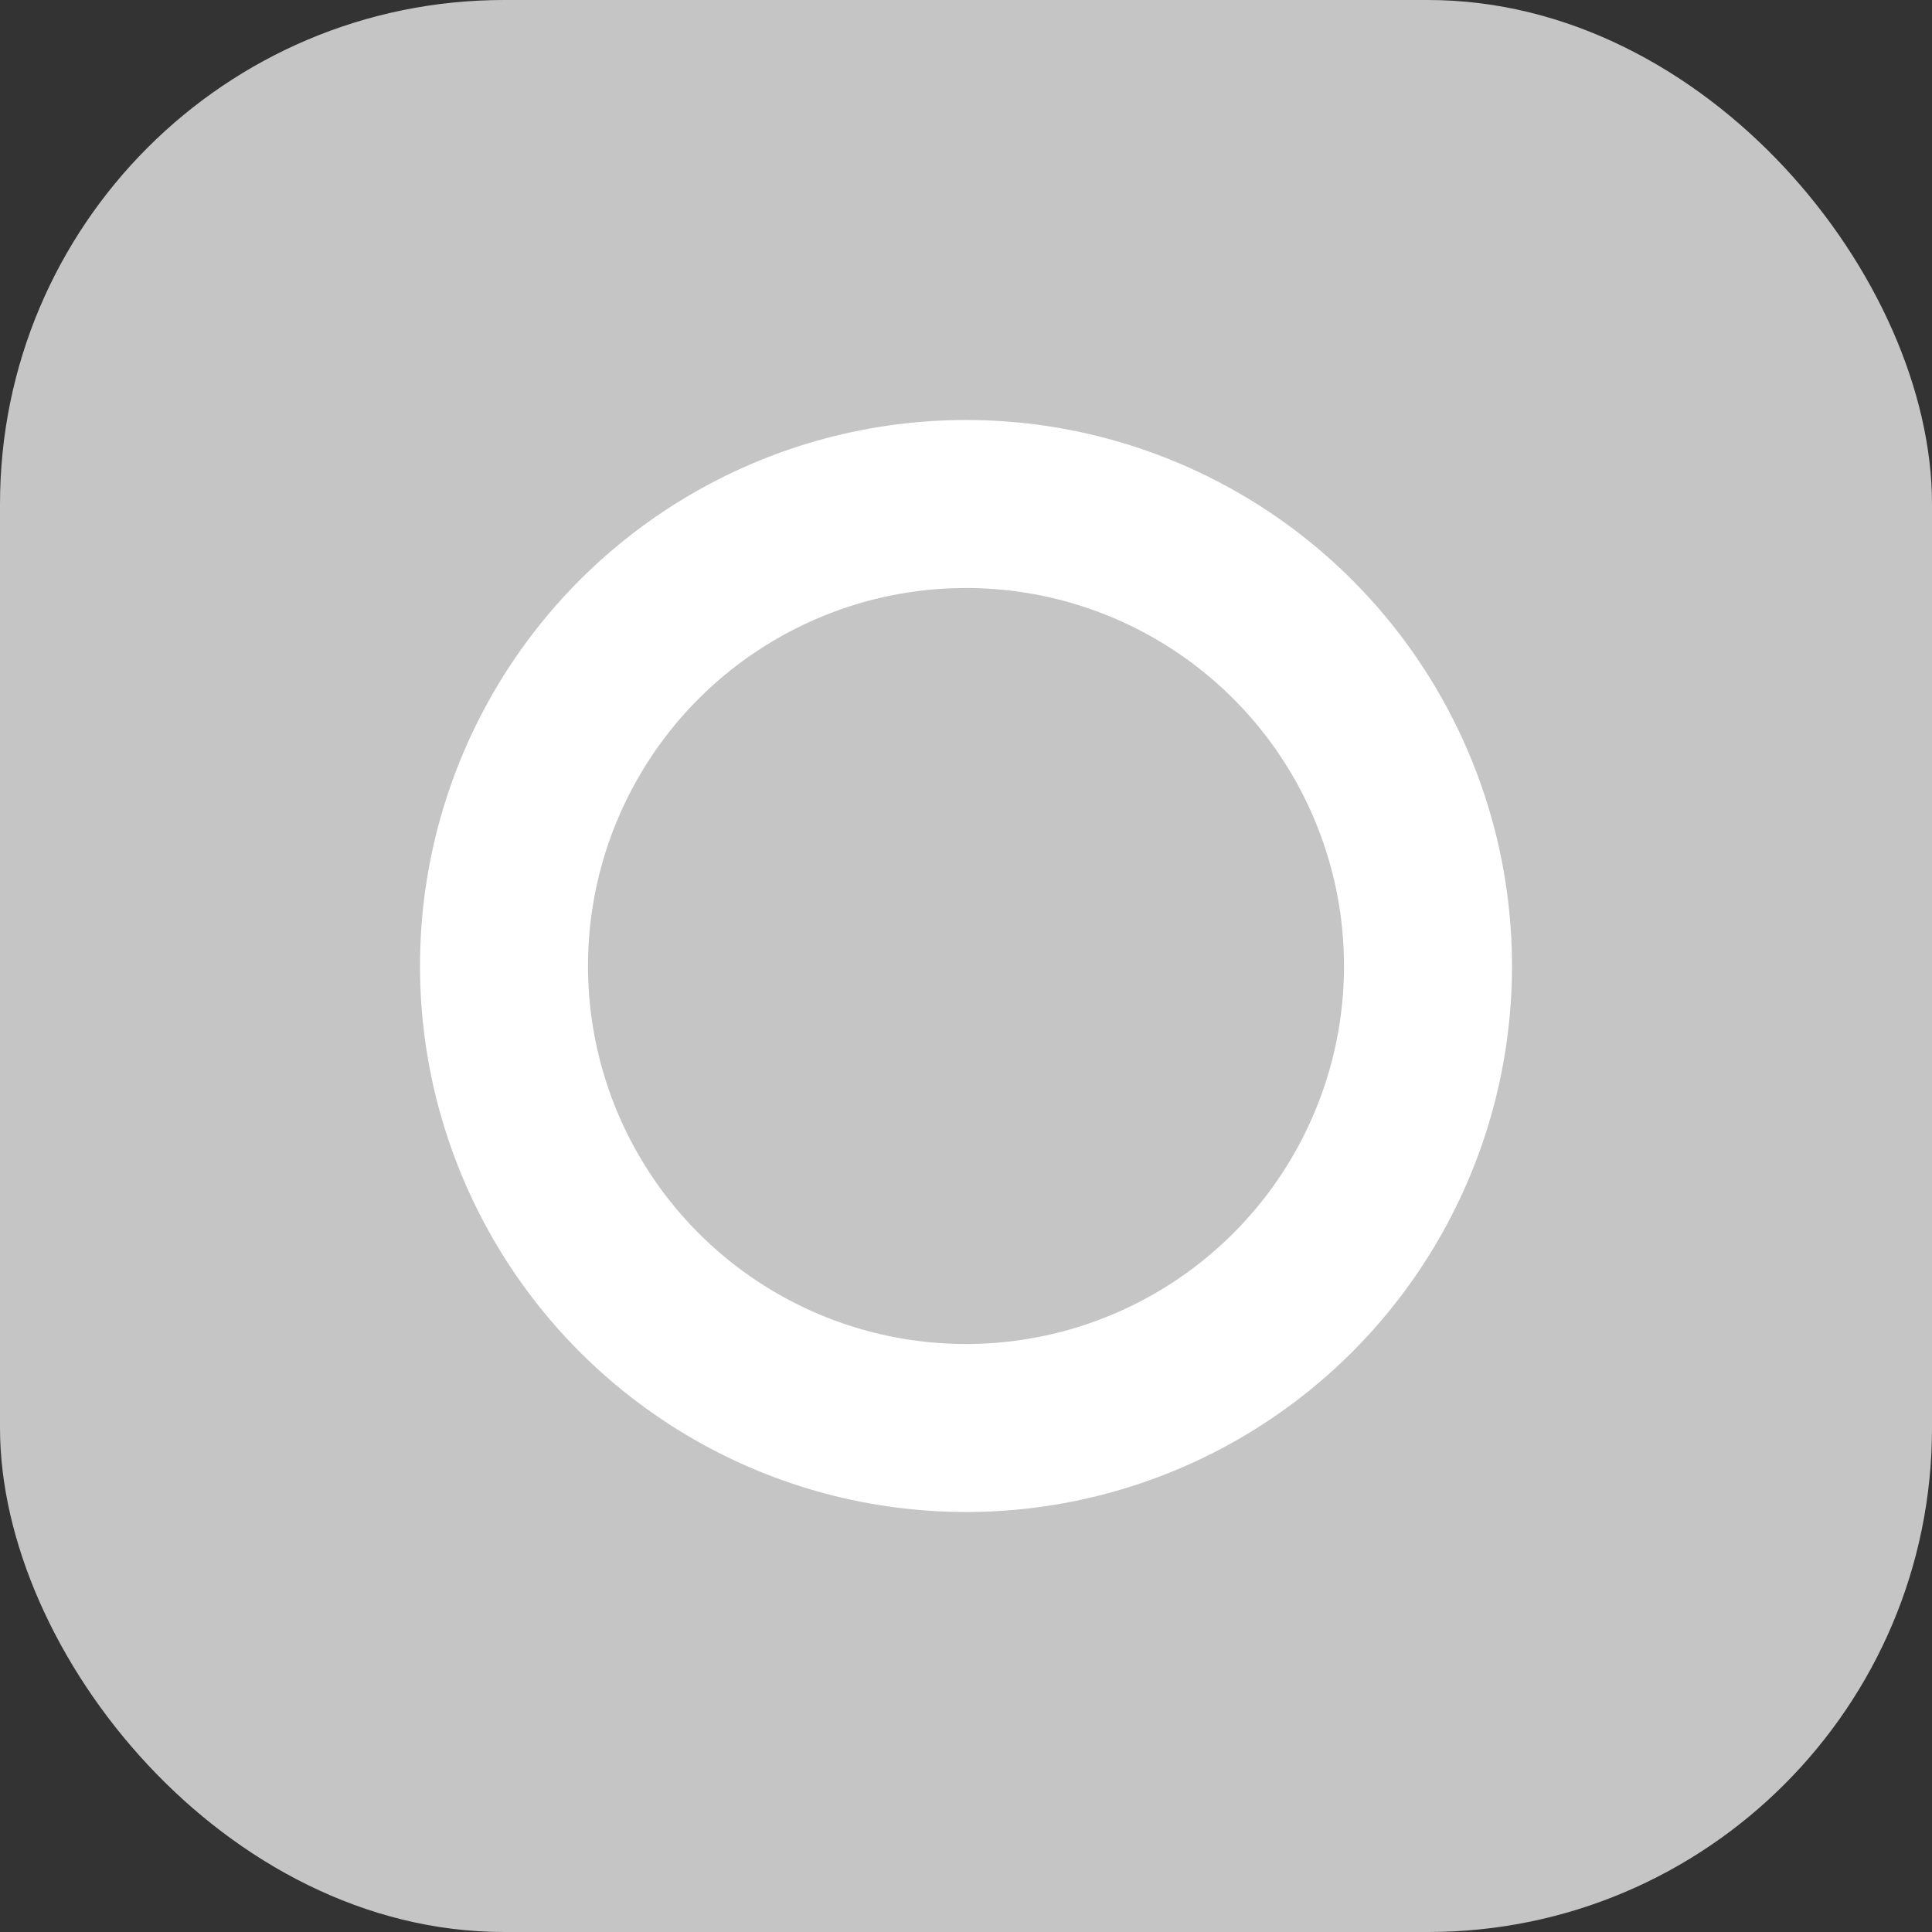
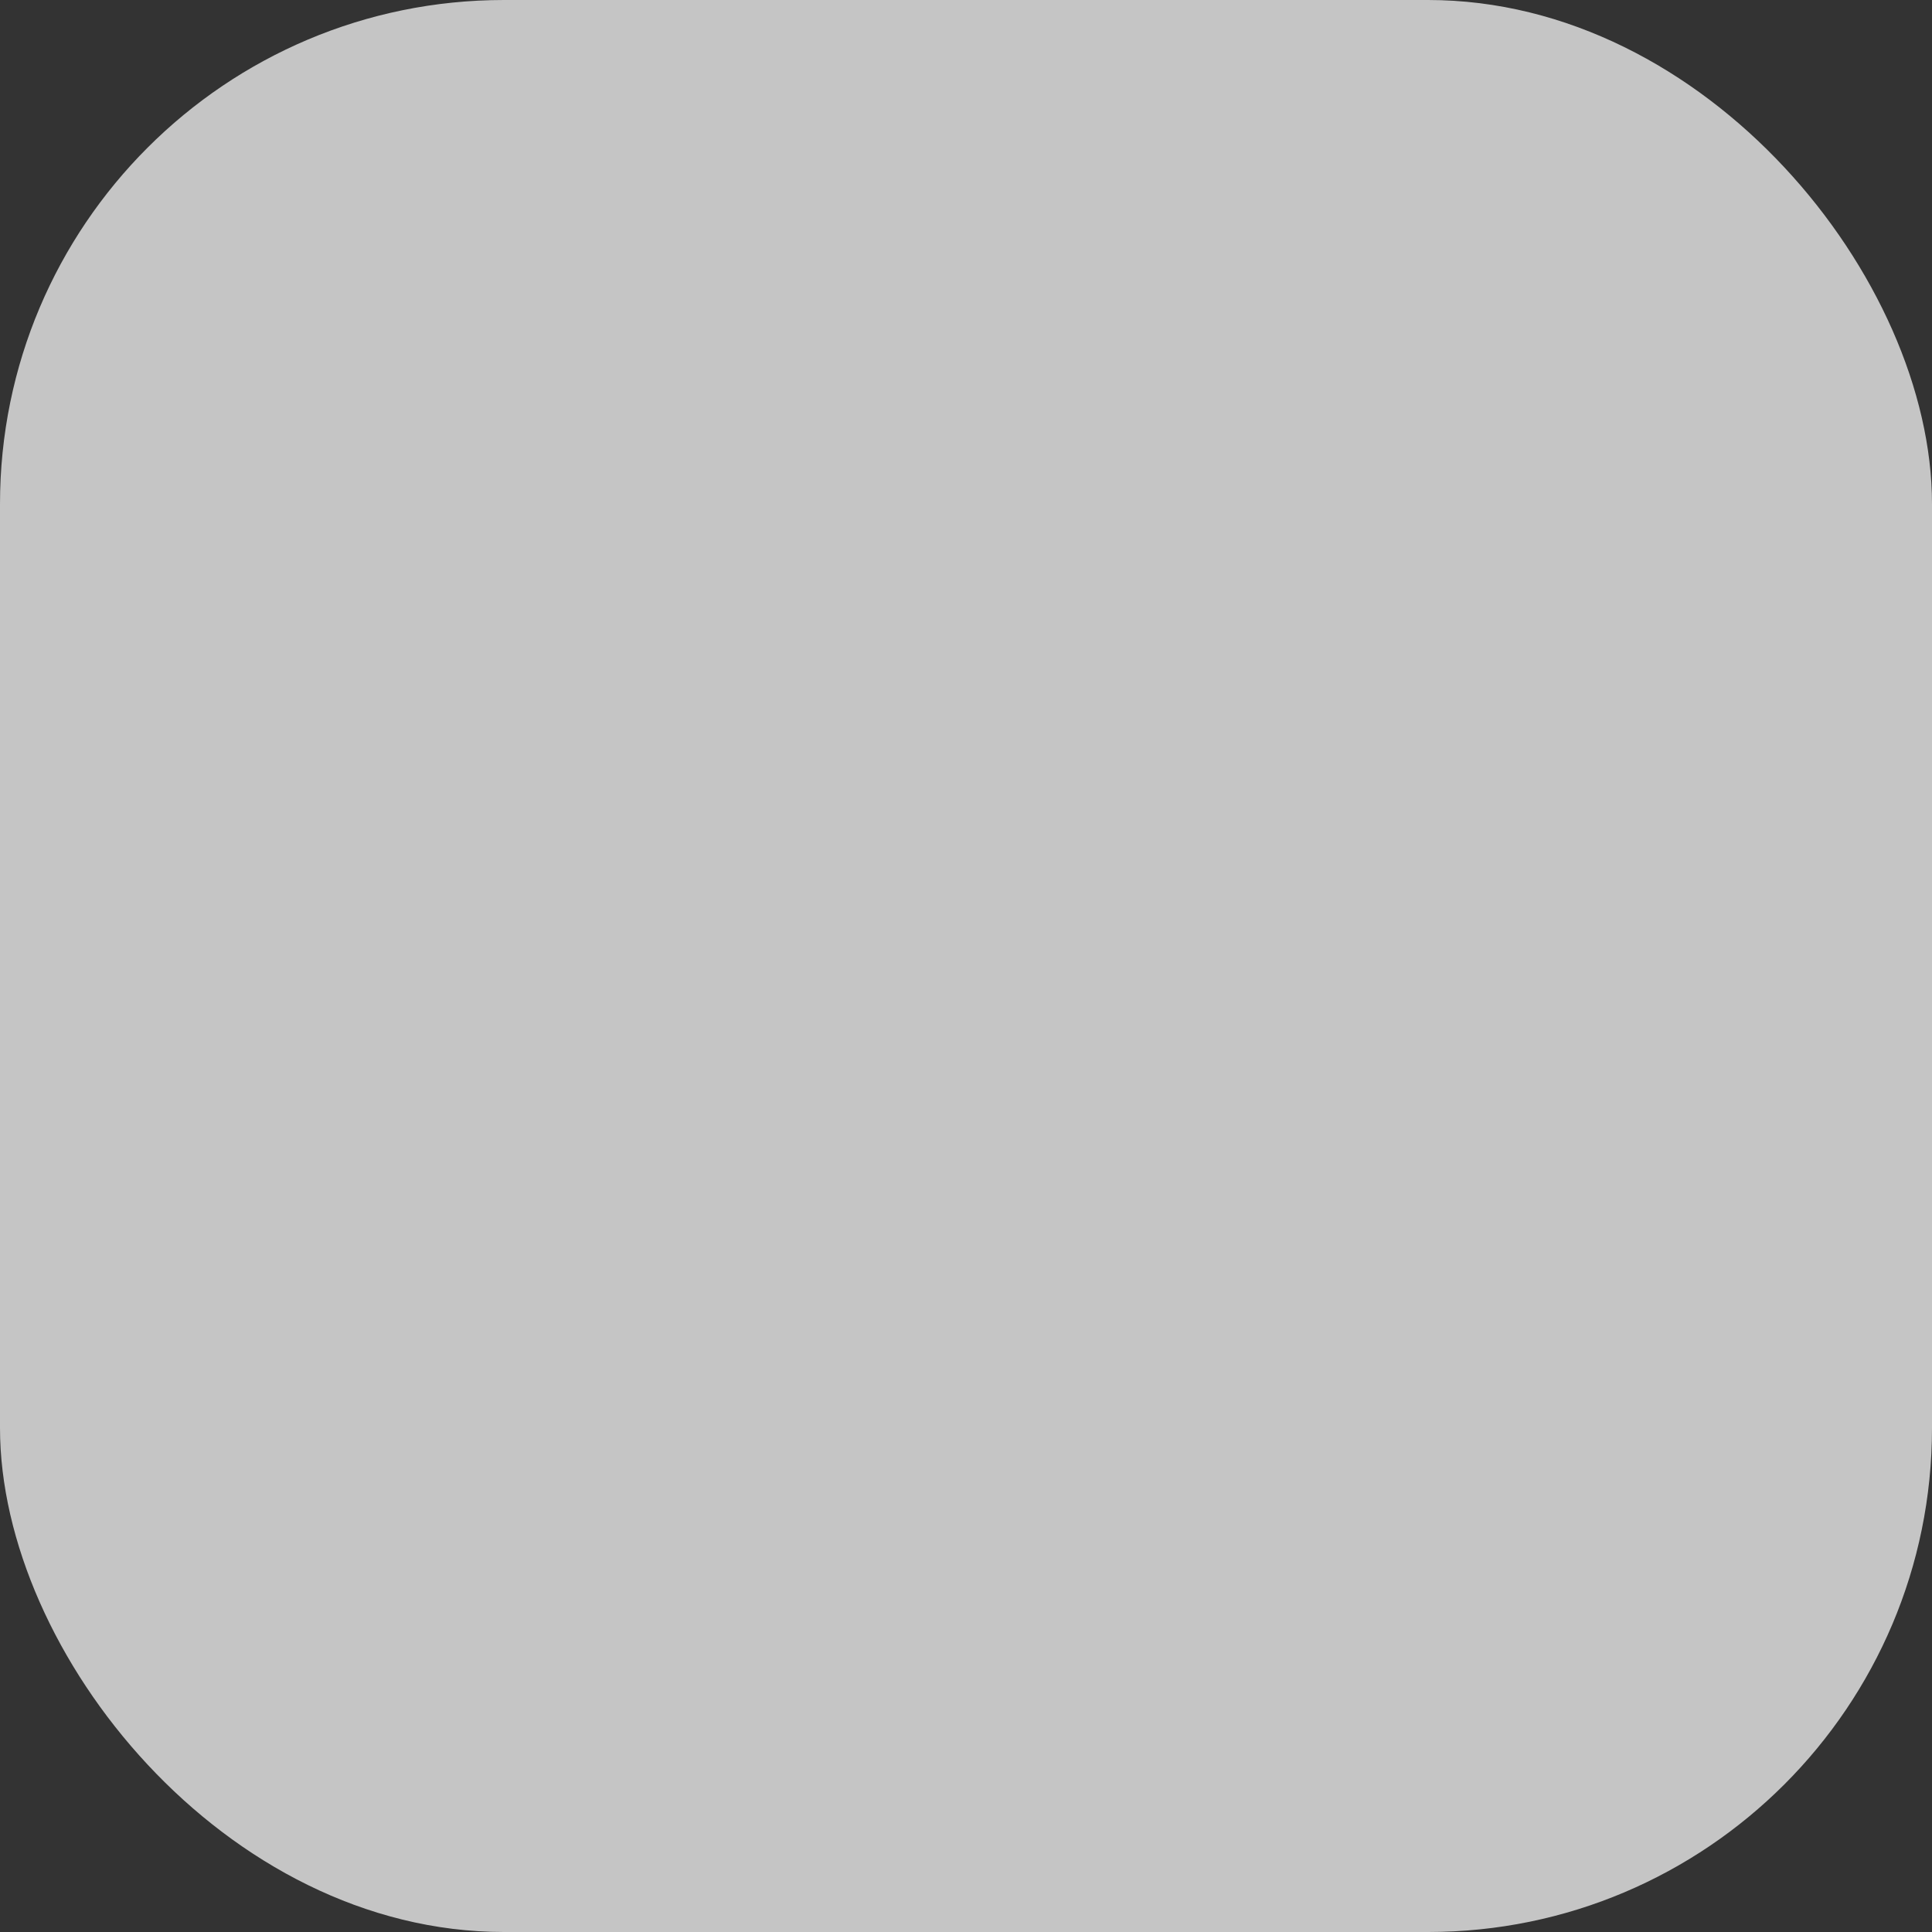
<svg xmlns="http://www.w3.org/2000/svg" width="23" height="23" viewBox="0 0 23 23" fill="none">
  <rect x="0" y="0" width="23" height="23" fill="#333333" stroke="none" />
  <rect width="23" height="23" rx="6" fill="#C5C5C5" />
-   <circle cx="11.5" cy="11.5" r="5.5" stroke="white" stroke-width="2" />
</svg>